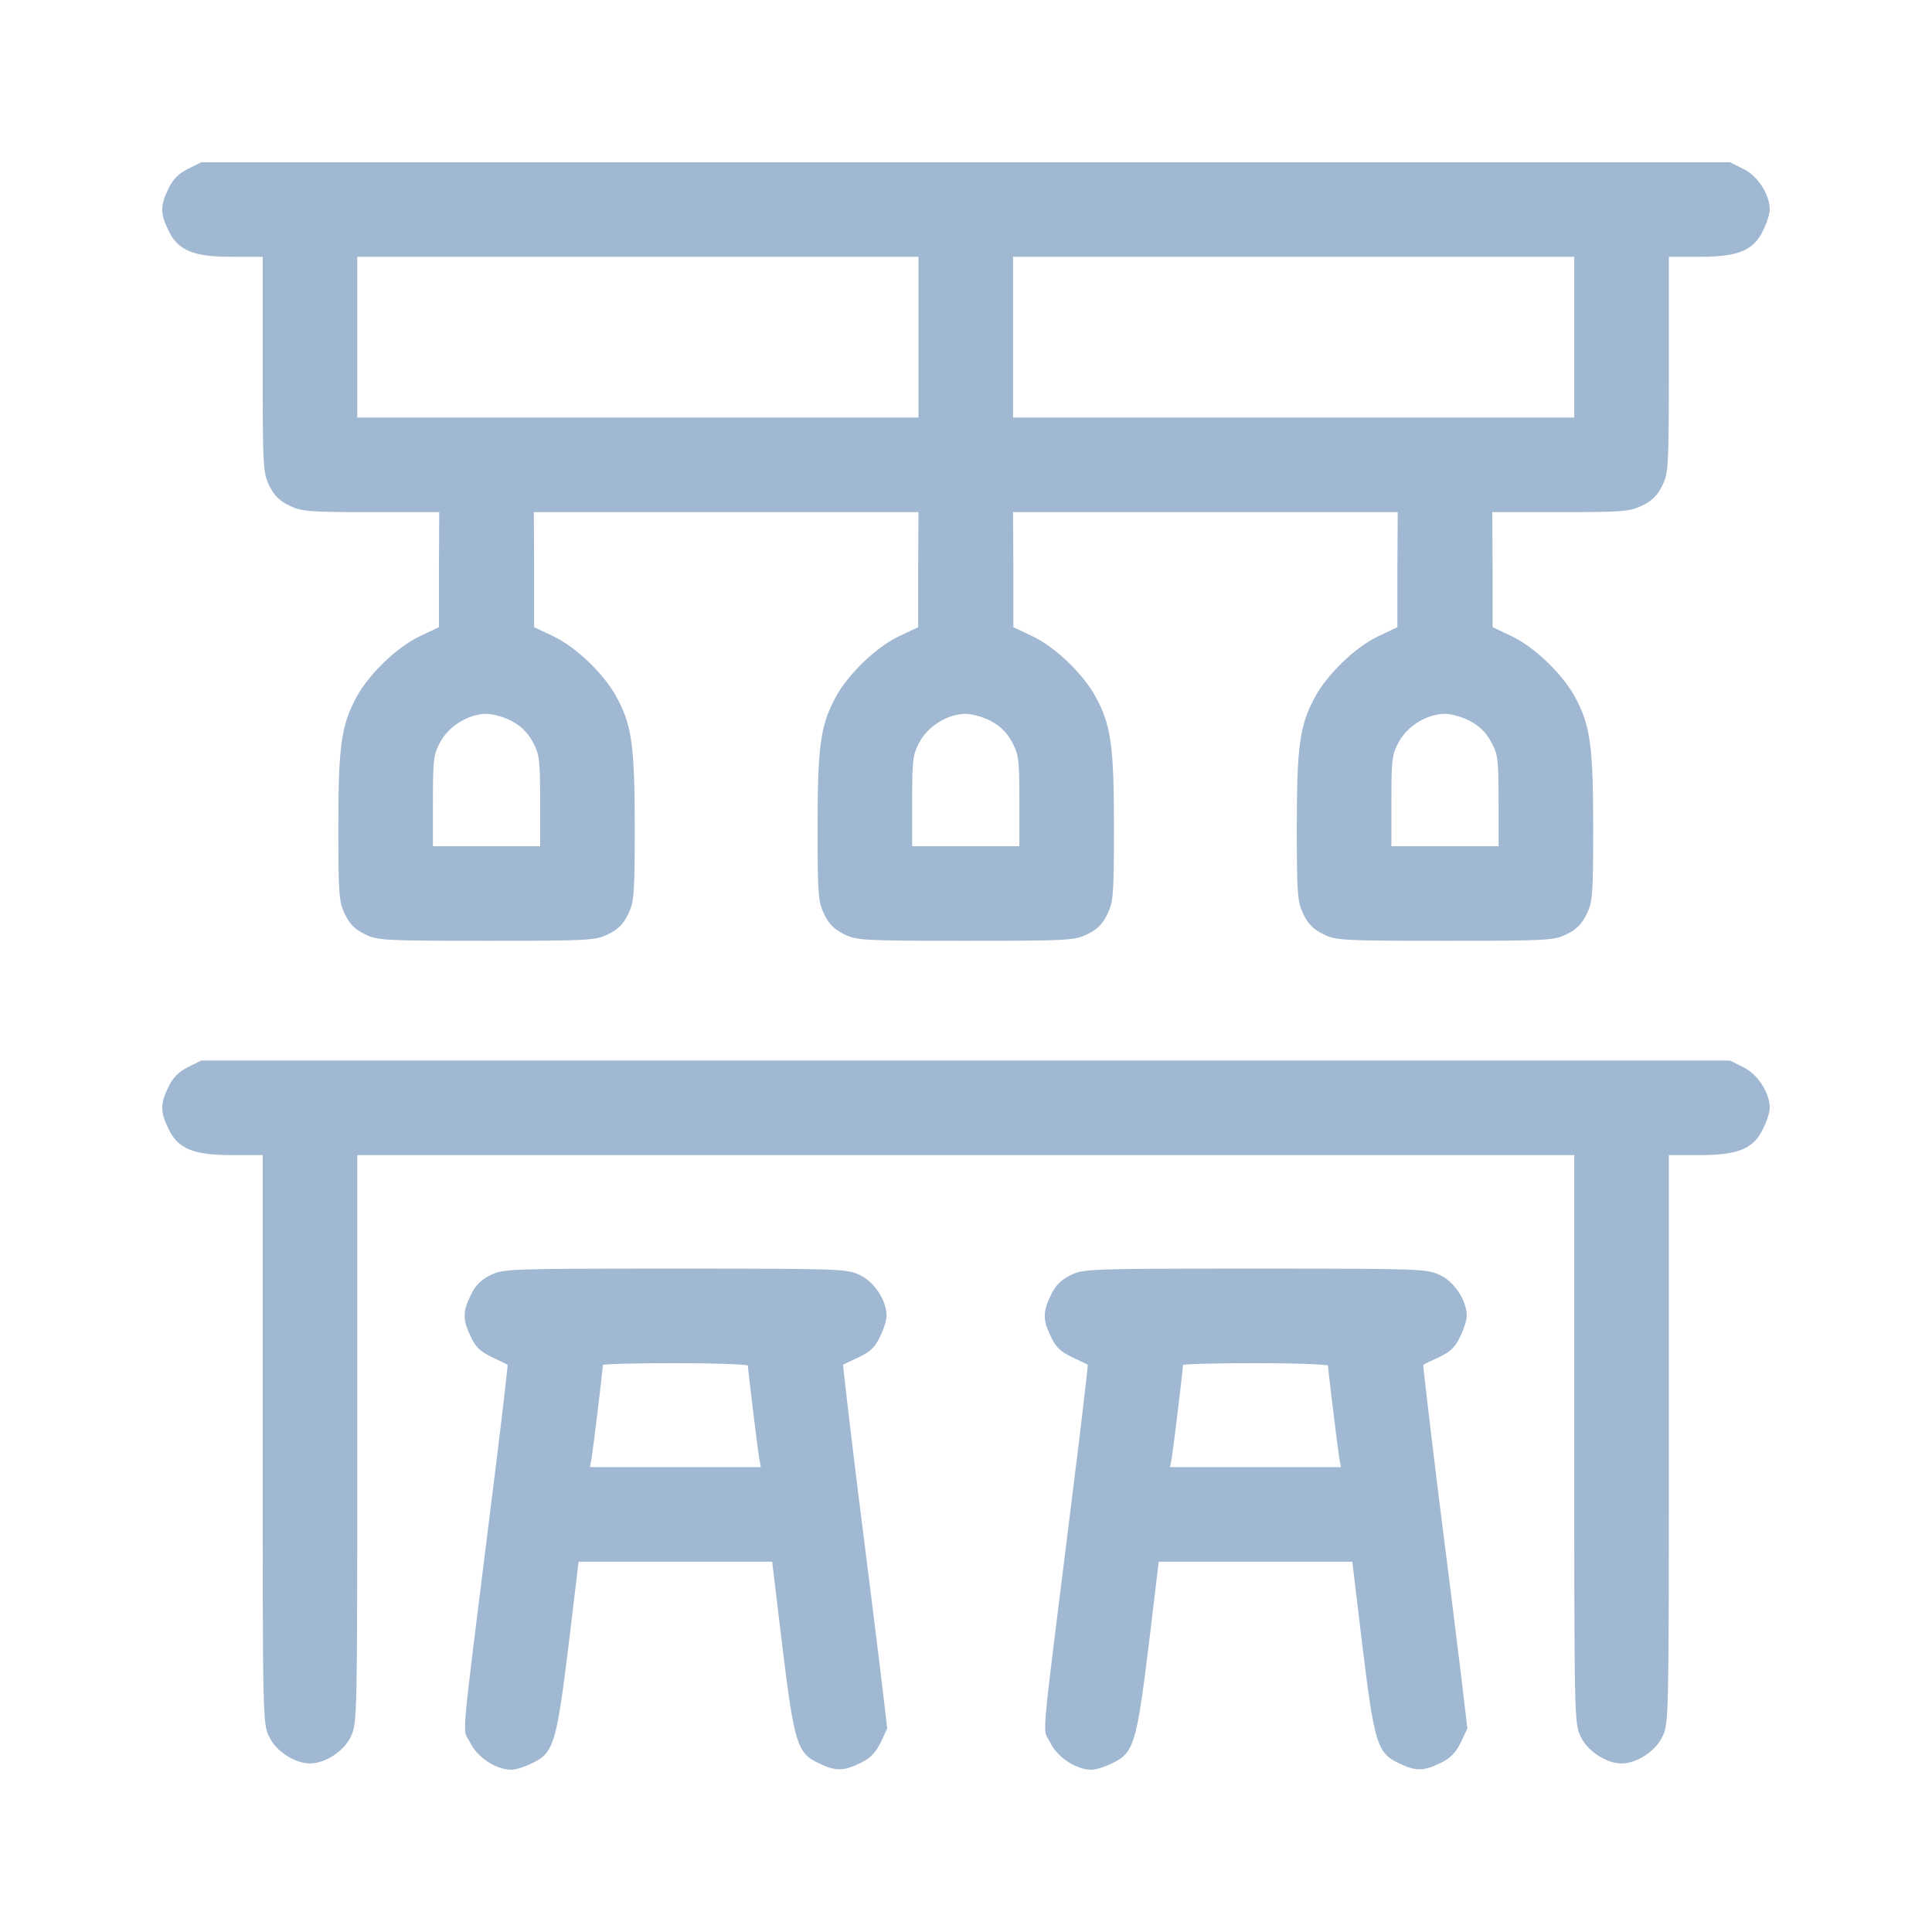
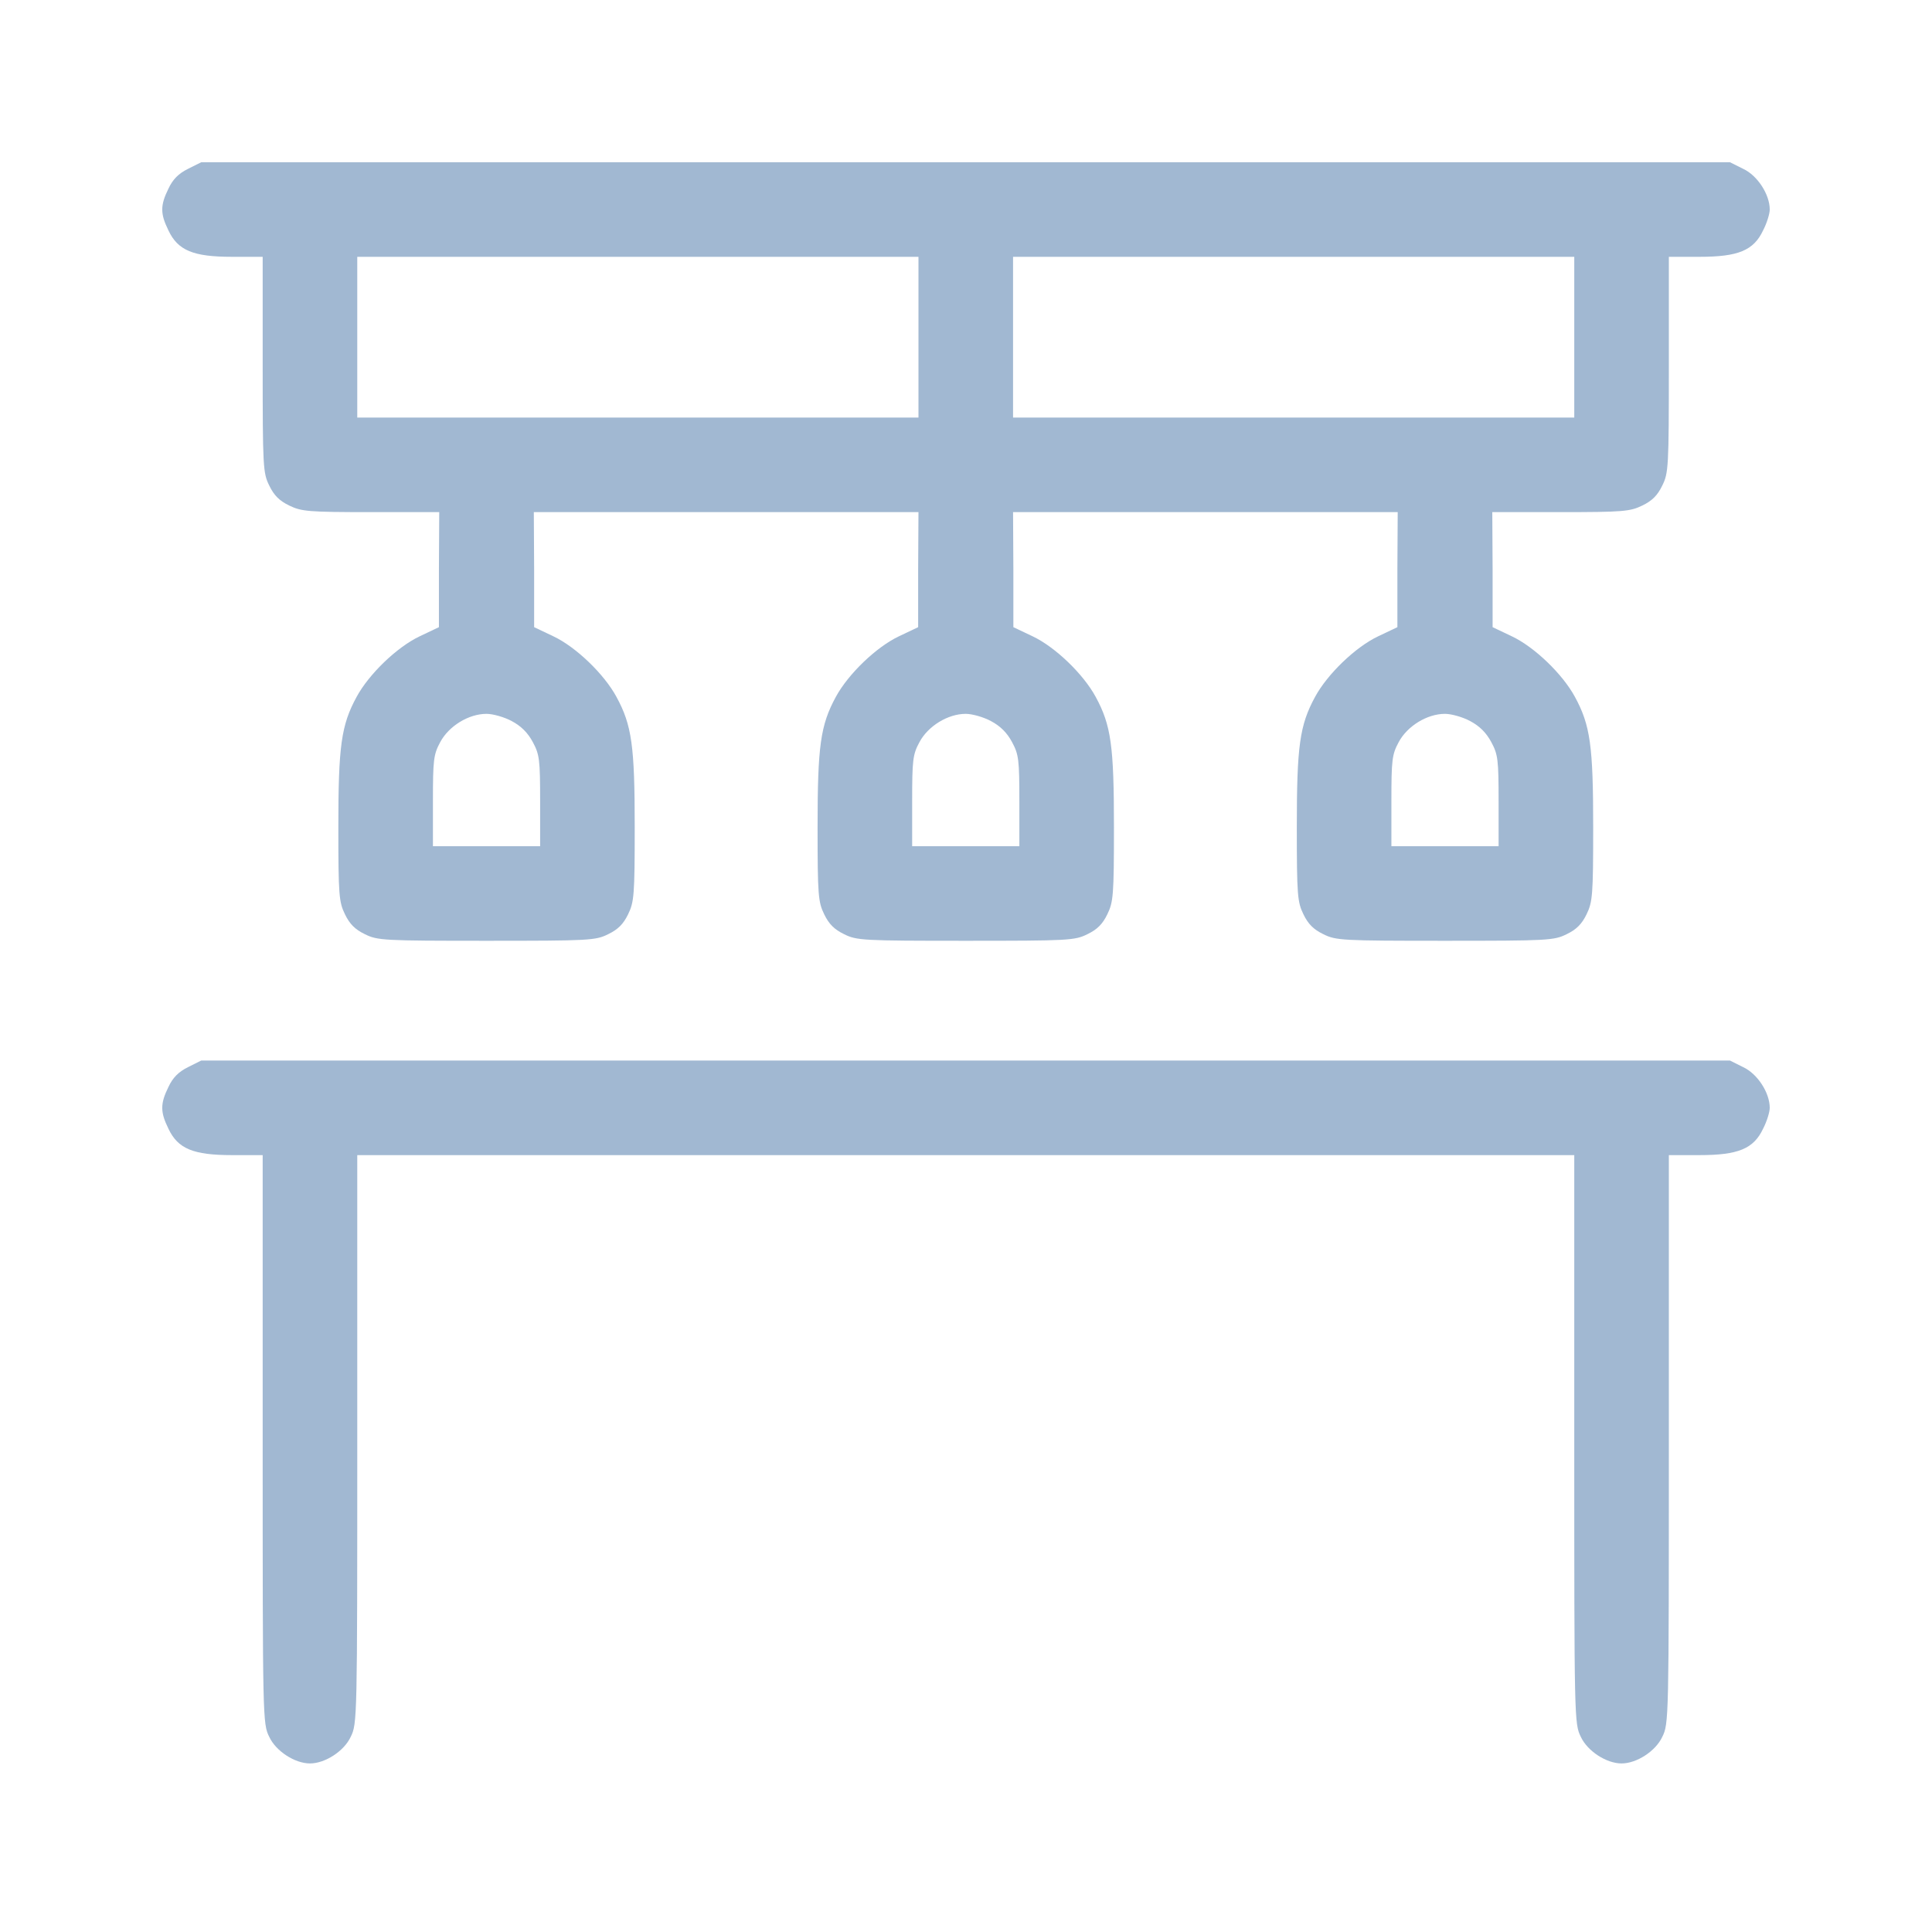
<svg xmlns="http://www.w3.org/2000/svg" viewBox="0 0 512.00 512.00" data-guides="{&quot;vertical&quot;:[],&quot;horizontal&quot;:[]}">
  <defs />
  <path fill="#a1b8d2" stroke="none" fill-opacity="1" stroke-width="1" stroke-opacity="1" color="rgb(51, 51, 51)" id="tSvg16db64f87f2" title="Path 4" d="M49.81 44.754C47.303 46.007 45.799 47.511 44.629 50.017C42.457 54.444 42.457 56.615 44.629 61.042C47.136 66.388 51.23 68.059 61.507 68.059C64.209 68.059 66.91 68.059 69.612 68.059C69.612 77.581 69.612 87.103 69.612 96.626C69.612 123.773 69.696 125.36 71.367 128.701C72.62 131.291 74.04 132.711 76.631 133.964C79.889 135.551 81.727 135.718 98.271 135.718C104.315 135.718 110.359 135.718 116.402 135.718C116.374 140.785 116.347 145.852 116.319 150.92C116.319 156.015 116.319 161.111 116.319 166.206C114.62 167.013 112.921 167.821 111.222 168.628C105.206 171.468 97.77 178.652 94.511 184.666C90.417 192.184 89.665 197.696 89.665 219.163C89.665 237.289 89.832 239.043 91.42 242.301C92.673 244.891 94.093 246.311 96.683 247.564C100.026 249.234 101.613 249.318 128.935 249.318C156.257 249.318 157.845 249.234 161.187 247.564C163.777 246.311 165.198 244.891 166.451 242.301C168.039 239.043 168.206 237.289 168.206 219.163C168.206 197.696 167.454 192.184 163.36 184.666C160.101 178.652 152.665 171.468 146.649 168.628C144.95 167.821 143.251 167.013 141.552 166.206C141.552 161.111 141.552 156.015 141.552 150.92C141.524 145.852 141.496 140.785 141.468 135.718C158.458 135.718 175.447 135.718 192.436 135.718C209.426 135.718 226.415 135.718 243.404 135.718C243.376 140.785 243.349 145.852 243.321 150.92C243.321 156.015 243.321 161.111 243.321 166.206C241.622 167.013 239.923 167.821 238.224 168.628C232.208 171.468 224.772 178.652 221.513 184.666C217.419 192.184 216.667 197.696 216.667 219.163C216.667 237.289 216.834 239.043 218.422 242.301C219.675 244.891 221.095 246.311 223.685 247.564C227.028 249.234 228.615 249.318 255.937 249.318C283.26 249.318 284.847 249.234 288.189 247.564C290.779 246.311 292.2 244.891 293.453 242.301C295.041 239.043 295.208 237.289 295.208 219.163C295.208 197.696 294.456 192.184 290.362 184.666C287.103 178.652 279.667 171.468 273.651 168.628C271.952 167.821 270.253 167.013 268.554 166.206C268.554 161.111 268.554 156.015 268.554 150.92C268.526 145.852 268.498 140.785 268.471 135.718C285.46 135.718 302.449 135.718 319.438 135.718C336.428 135.718 353.417 135.718 370.406 135.718C370.378 140.785 370.351 145.852 370.323 150.92C370.323 156.015 370.323 161.111 370.323 166.206C368.624 167.013 366.925 167.821 365.226 168.628C359.21 171.468 351.774 178.652 348.515 184.666C344.421 192.184 343.669 197.696 343.669 219.163C343.669 237.289 343.836 239.043 345.424 242.301C346.677 244.891 348.097 246.311 350.688 247.564C354.03 249.234 355.617 249.318 382.939 249.318C410.262 249.318 411.849 249.234 415.191 247.564C417.781 246.311 419.202 244.891 420.455 242.301C422.043 239.043 422.21 237.289 422.21 219.163C422.21 197.696 421.458 192.184 417.364 184.666C414.105 178.652 406.669 171.468 400.653 168.628C398.954 167.821 397.255 167.013 395.556 166.206C395.556 161.111 395.556 156.015 395.556 150.92C395.528 145.852 395.5 140.785 395.473 135.718C401.516 135.718 407.56 135.718 413.604 135.718C430.147 135.718 431.986 135.551 435.244 133.964C437.834 132.711 439.255 131.291 440.508 128.701C442.179 125.36 442.263 123.773 442.263 96.626C442.263 87.103 442.263 77.581 442.263 68.059C444.964 68.059 447.666 68.059 450.368 68.059C460.645 68.059 464.739 66.388 467.245 61.042C468.248 59.121 469 56.615 469 55.529C469 51.52 465.741 46.508 461.981 44.754C460.812 44.169 459.642 43.585 458.472 43C390.933 43 323.393 43 255.854 43C188.342 43 120.831 43 53.319 43C52.149 43.585 50.98 44.169 49.81 44.754ZM243.404 89.359C243.404 96.459 243.404 103.559 243.404 110.659C218.617 110.659 193.829 110.659 169.041 110.659C144.254 110.659 119.466 110.659 94.678 110.659C94.678 103.559 94.678 96.459 94.678 89.359C94.678 82.259 94.678 75.159 94.678 68.059C119.466 68.059 144.254 68.059 169.041 68.059C193.829 68.059 218.617 68.059 243.404 68.059C243.404 75.159 243.404 82.259 243.404 89.359ZM417.197 89.359C417.197 96.459 417.197 103.559 417.197 110.659C392.409 110.659 367.621 110.659 342.834 110.659C318.046 110.659 293.258 110.659 268.471 110.659C268.471 103.559 268.471 96.459 268.471 89.359C268.471 82.259 268.471 75.159 268.471 68.059C293.258 68.059 318.046 68.059 342.834 68.059C367.621 68.059 392.409 68.059 417.197 68.059C417.197 75.159 417.197 82.259 417.197 89.359ZM135.62 191.098C138.126 192.434 139.881 194.188 141.218 196.694C142.972 199.952 143.139 201.372 143.139 212.314C143.139 216.296 143.139 220.277 143.139 224.259C138.405 224.259 133.67 224.259 128.935 224.259C124.201 224.259 119.466 224.259 114.731 224.259C114.731 220.277 114.731 216.296 114.731 212.314C114.731 201.372 114.898 199.952 116.653 196.694C118.909 192.434 124.173 189.177 128.935 189.177C130.606 189.177 133.614 190.012 135.62 191.098ZM262.622 191.098C265.128 192.434 266.883 194.188 268.22 196.694C269.974 199.952 270.142 201.372 270.142 212.314C270.142 216.296 270.142 220.277 270.142 224.259C265.407 224.259 260.672 224.259 255.937 224.259C251.203 224.259 246.468 224.259 241.733 224.259C241.733 220.277 241.733 216.296 241.733 212.314C241.733 201.372 241.9 199.952 243.655 196.694C245.911 192.434 251.175 189.177 255.937 189.177C257.608 189.177 260.616 190.012 262.622 191.098ZM389.624 191.098C392.13 192.434 393.885 194.188 395.222 196.694C396.976 199.952 397.144 201.372 397.144 212.314C397.144 216.296 397.144 220.277 397.144 224.259C392.409 224.259 387.674 224.259 382.939 224.259C378.205 224.259 373.47 224.259 368.735 224.259C368.735 220.277 368.735 216.296 368.735 212.314C368.735 201.372 368.902 199.952 370.657 196.694C372.913 192.434 378.177 189.177 382.939 189.177C384.611 189.177 387.618 190.012 389.624 191.098Z" style="" />
  <path fill="#a1b8d2" stroke="none" fill-opacity="1" stroke-width="1" stroke-opacity="1" color="rgb(51, 51, 51)" id="tSvged348feb6c" title="Path 5" d="M49.81 282.813C47.303 284.066 45.799 285.569 44.629 288.075C42.457 292.502 42.457 294.674 44.629 299.101C47.136 304.447 51.23 306.118 61.507 306.118C64.209 306.118 66.91 306.118 69.612 306.118C69.612 331.232 69.612 356.347 69.612 381.461C69.612 455.802 69.612 456.805 71.367 460.313C73.121 464.072 78.135 467.329 82.145 467.329C86.156 467.329 91.169 464.072 92.924 460.313C94.678 456.805 94.678 455.802 94.678 381.461C94.678 356.347 94.678 331.232 94.678 306.118C148.431 306.118 202.184 306.118 255.937 306.118C309.69 306.118 363.443 306.118 417.197 306.118C417.197 331.232 417.197 356.347 417.197 381.461C417.197 455.802 417.197 456.805 418.951 460.313C420.706 464.072 425.719 467.329 429.73 467.329C433.74 467.329 438.753 464.072 440.508 460.313C442.263 456.805 442.263 455.802 442.263 381.461C442.263 356.347 442.263 331.232 442.263 306.118C444.964 306.118 447.666 306.118 450.368 306.118C460.645 306.118 464.739 304.447 467.245 299.101C468.248 297.18 469 294.674 469 293.588C469 289.579 465.741 284.567 461.981 282.813C460.812 282.228 459.642 281.644 458.472 281.059C390.933 281.059 323.393 281.059 255.854 281.059C188.342 281.059 120.831 281.059 53.319 281.059C52.149 281.644 50.98 282.228 49.81 282.813Z" style="" />
-   <path fill="#a1b8d2" stroke="none" fill-opacity="1" stroke-width="1" stroke-opacity="1" color="rgb(51, 51, 51)" id="tSvg61b25d7a77" title="Path 6" d="M283.677 337.942C281.171 339.195 279.667 340.699 278.497 343.205C276.325 347.632 276.325 349.803 278.497 354.231C279.75 356.987 281.087 358.24 284.095 359.66C286.267 360.662 288.106 361.581 288.273 361.665C288.356 361.748 286.435 378.538 283.844 398.919C275.572 465.492 276.241 457.473 278.33 461.817C280.252 465.742 285.181 469 289.275 469C290.361 469 292.868 468.248 294.79 467.246C300.472 464.573 301.224 461.983 304.399 436.173C305.29 428.739 306.181 421.305 307.072 413.871C315.623 413.871 324.173 413.871 332.723 413.871C341.274 413.871 349.824 413.871 358.375 413.871C359.266 421.305 360.157 428.739 361.048 436.173C364.223 461.983 364.975 464.573 370.657 467.246C375.085 469.418 377.258 469.418 381.686 467.246C384.36 465.993 385.697 464.573 387.117 461.817C387.702 460.563 388.287 459.311 388.872 458.058C388.287 453.129 387.702 448.201 387.117 443.273C386.114 435.171 383.441 413.453 381.101 395.16C378.845 376.867 377.091 361.748 377.174 361.665C377.341 361.581 379.179 360.662 381.352 359.66C384.36 358.24 385.697 356.987 386.95 354.231C387.953 352.309 388.705 349.803 388.705 348.718C388.705 344.708 385.446 339.697 381.686 337.942C378.26 336.272 376.923 336.188 332.64 336.188C288.273 336.188 287.103 336.272 283.677 337.942ZM351.941 361.915C351.941 363.001 354.447 383.299 354.865 386.055C355.032 386.974 355.199 387.893 355.366 388.812C347.819 388.812 340.271 388.812 332.723 388.812C325.176 388.812 317.628 388.812 310.08 388.812C310.247 387.893 310.414 386.974 310.582 386.055C310.999 383.466 313.506 362.751 313.506 361.748C313.506 361.498 322.196 361.247 332.723 361.247C343.335 361.247 351.941 361.581 351.941 361.915Z" style="" />
-   <path fill="#a1b8d2" stroke="none" fill-opacity="1" stroke-width="1" stroke-opacity="1" color="rgb(51, 51, 51)" id="tSvgc2ebd30088" title="Path 7" d="M129.938 337.942C127.431 339.195 125.927 340.699 124.758 343.205C122.585 347.632 122.585 349.803 124.758 354.231C126.011 356.987 127.348 358.24 130.356 359.66C132.528 360.662 134.366 361.581 134.533 361.665C134.617 361.748 132.695 378.538 130.105 398.919C121.833 465.492 122.502 457.473 124.591 461.817C126.512 465.742 131.442 469 135.536 469C136.622 469 139.129 468.248 141.051 467.246C146.732 464.573 147.484 461.983 150.659 436.173C151.55 428.739 152.442 421.305 153.333 413.871C161.883 413.871 170.434 413.871 178.984 413.871C187.534 413.871 196.085 413.871 204.635 413.871C205.526 421.305 206.418 428.739 207.309 436.173C210.484 461.983 211.236 464.573 216.918 467.246C221.346 469.418 223.518 469.418 227.947 467.246C230.62 465.993 231.957 464.573 233.378 461.817C233.963 460.563 234.548 459.311 235.132 458.058C234.548 453.129 233.963 448.201 233.378 443.273C232.375 435.171 229.701 413.453 227.362 395.16C225.106 376.867 223.351 361.748 223.435 361.665C223.602 361.581 225.44 360.662 227.613 359.66C230.62 358.24 231.957 356.987 233.211 354.231C234.213 352.309 234.965 349.803 234.965 348.718C234.965 344.708 231.707 339.697 227.947 337.942C224.521 336.272 223.184 336.188 178.9 336.188C134.533 336.188 133.364 336.272 129.938 337.942ZM198.202 361.915C198.202 363.001 200.708 383.299 201.126 386.055C201.293 386.974 201.46 387.893 201.627 388.812C194.079 388.812 186.532 388.812 178.984 388.812C171.436 388.812 163.889 388.812 156.341 388.812C156.508 387.893 156.675 386.974 156.842 386.055C157.26 383.466 159.767 362.751 159.767 361.748C159.767 361.498 168.456 361.247 178.984 361.247C189.595 361.247 198.202 361.581 198.202 361.915Z" style="" />
</svg>